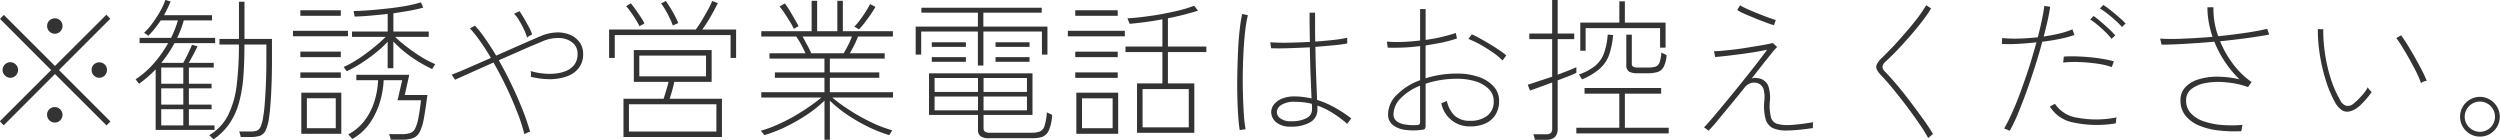
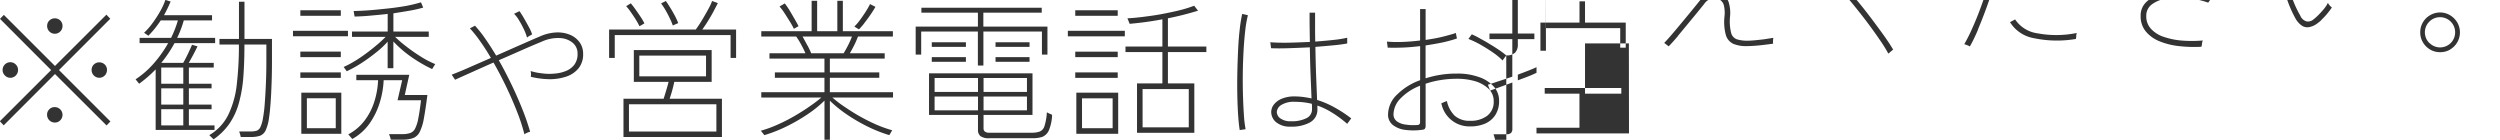
<svg xmlns="http://www.w3.org/2000/svg" width="226.625" height="12.68">
-   <path d="M10.01 11.01L5.348 6.35 9.996 1.7l-.35-.37-4.662 4.65L.35 1.35 0 1.71l4.634 4.64-4.648 4.64.35.37 4.648-4.65 4.676 4.66zm-4.543-.11a.7.7 0 00-.5-1.19.655.655 0 00-.5.2.666.666 0 00-.2.5.705.705 0 00.7.7.666.666 0 00.5-.21zm0-8.05a.7.7 0 00.2-.49.669.669 0 00-.2-.5.718.718 0 00-.994 0 .666.666 0 00-.2.5.691.691 0 00.2.49.693.693 0 00.994 0zm4.032 3.99a.7.7 0 00.2-.49.669.669 0 00-.2-.5.718.718 0 00-.994 0 .666.666 0 00-.2.5.691.691 0 00.2.49.693.693 0 00.994 0zm-8.064 0a.7.7 0 00.2-.49.669.669 0 00-.2-.5.7.7 0 00-1.2.5.683.683 0 00.21.49.685.685 0 00.99 0zm18.011 4.94v-.41h-2.324V9.9h2.058v-.42h-2.058V8.01h2.058v-.42h-2.058V6.12h2.254V5.7h-2.268a21.705 21.705 0 00.798-1.5l-.5-.14c-.094.23-.217.5-.371.82s-.3.6-.427.82H14.62a11.449 11.449 0 001.2-1.79h3.682v-.48h-3.444a7.423 7.423 0 00.343-.79c.1-.26.184-.53.259-.79h2.562v-.47h-4.354c.224-.41.424-.82.6-1.24l-.476-.15a5.75 5.75 0 01-.448.99 10.389 10.389 0 01-.693 1.08 5.914 5.914 0 01-.791.91l.392.27q.308-.315.588-.66c.186-.23.364-.48.532-.73h1.554a9.621 9.621 0 01-.616 1.58h-2.856v.48h2.59a11.036 11.036 0 01-1.288 1.82 8.11 8.11 0 01-1.666 1.46l.322.4a11.057 11.057 0 001.498-1.3v5.49h5.334zm1.365-.59a6.285 6.285 0 00.847-1.86 12.135 12.135 0 00.4-2.35q.1-1.305.1-2.94h1.988v1.51q0 1.05-.042 2.04t-.105 1.8a12.386 12.386 0 01-.161 1.32 3.041 3.041 0 01-.231.81.64.64 0 01-.343.33 1.993 1.993 0 01-.546.07h-1.036c.018.05.044.13.077.24a1.654 1.654 0 01.063.26h.9a2.758 2.758 0 00.84-.11.969.969 0 00.518-.49 3.86 3.86 0 00.308-1.15c.056-.35.1-.8.14-1.33s.067-1.12.091-1.77.035-1.32.035-2.02V3.53h-2.492V.16h-.5v3.37h-1.768v.51h1.764a30.71 30.71 0 01-.189 3.57 8.462 8.462 0 01-.763 2.77 4.4 4.4 0 01-1.736 1.87l.392.38a5.7 5.7 0 001.449-1.44zM14.616 9.9h2v1.47h-2V9.9zm0-1.89h2v1.47h-2V8.01zm0-1.89h2v1.47h-2V6.12zm16.324 6.01V8.4h-3.626v3.73h3.626zm1.792-6.39a15.927 15.927 0 001.33-.96 8.256 8.256 0 001.078-1v2.4h.518V3.76a10.326 10.326 0 001.022.95 11.756 11.756 0 001.239.87 12.3 12.3 0 001.253.68l.28-.45a8.3 8.3 0 01-1.337-.7 14.85 14.85 0 01-1.3-.91 10.206 10.206 0 01-1-.86h3.052v-.48h-3.206V1.21q.756-.12 1.463-.24a11.891 11.891 0 001.239-.28l-.2-.48a13.27 13.27 0 01-1.372.33c-.523.09-1.071.17-1.645.23s-1.13.12-1.666.16-1.011.06-1.421.07l.084.5c.41-.01.877-.03 1.4-.08s1.054-.09 1.6-.16v1.6h-3.234v.48h3.052c-.2.2-.441.43-.735.68s-.616.51-.966.77-.707.51-1.071.73a8.671 8.671 0 01-1.036.55l.28.39a11.467 11.467 0 001.299-.72zm3.752 6.92a2.842 2.842 0 00.959-.14 1.14 1.14 0 00.6-.55 4.436 4.436 0 00.378-1.22c.1-.54.21-1.25.322-2.14h-2.049l.406-1.83h-4.8v.49h1.974a7.444 7.444 0 01-.343 1.95 5.642 5.642 0 01-.882 1.71 4.508 4.508 0 01-1.477 1.25l.364.42a4.807 4.807 0 001.561-1.4 6.747 6.747 0 00.924-1.89 8.007 8.007 0 00.357-2.04h1.68l-.42 1.82h2.128c-.084.7-.168 1.25-.252 1.67a3.285 3.285 0 01-.294.91.79.79 0 01-.441.39 2.221 2.221 0 01-.693.1h-1.218c.018.05.046.13.084.23a1.384 1.384 0 01.07.27h1.064zm-8.666-3.75h2.618v2.71h-2.618V8.91zm3.724-5.62v-.5h-4.984v.5h4.984zm-.648 3.77v-.5h-3.668v.5h3.668zm0-1.88v-.5h-3.668v.5h3.668zm0-3.75v-.5h-3.668v.5h3.668zm16.905 10.6a.678.678 0 01.259-.08 20.563 20.563 0 00-.686-2q-.435-1.1-.987-2.25c-.369-.77-.759-1.52-1.169-2.24.746-.32 1.47-.64 2.17-.95s1.278-.55 1.736-.74a3.5 3.5 0 011.624-.32 1.943 1.943 0 011.169.43 1.242 1.242 0 01.441 1 1.6 1.6 0 01-.287.98 1.809 1.809 0 01-.756.57 3.381 3.381 0 01-1.036.24 4.782 4.782 0 01-1.134-.02 5.332 5.332 0 01-1.043-.21 1.248 1.248 0 01.035.26.93.93 0 01-.021.26 7.636 7.636 0 001.694.22 4.66 4.66 0 001.533-.24 2.4 2.4 0 001.106-.75 1.986 1.986 0 00.413-1.31 1.753 1.753 0 00-.3-1.02 2.064 2.064 0 00-.847-.69 2.93 2.93 0 00-1.253-.23 4.062 4.062 0 00-1.533.37c-.458.19-1.041.45-1.75.76s-1.442.64-2.2.97c-.318-.53-.637-1.03-.959-1.49a10.493 10.493 0 00-.959-1.22l-.462.24a11 11 0 01.945 1.19c.322.45.641.95.959 1.49-.719.32-1.4.61-2.03.89s-1.144.48-1.526.63l.308.46c.364-.17.858-.39 1.484-.67s1.292-.58 2-.89A34.044 34.044 0 0146.9 10.2a16.211 16.211 0 01.637 1.97 1.4 1.4 0 01.266-.14zm.2-8.78a1.706 1.706 0 00.238-.14 3.9 3.9 0 00-.294-.66c-.14-.26-.287-.52-.441-.79s-.292-.48-.413-.65l-.49.24a2.755 2.755 0 01.469.62 7.829 7.829 0 01.441.83 4.109 4.109 0 01.266.71 1 1 0 01.231-.16zm17.444 9.17V8.95h-4.739c.074-.22.151-.46.231-.75s.142-.54.189-.78h3.388V4.54h-7.056v2.88h3.15c-.056.23-.126.48-.21.76s-.164.54-.238.77h-3.64v3.47h8.932zm-8.428-2.97h7.924v2.47h-7.924V9.45zm.938-4.41h6.048v1.88h-6.048V5.04zm-2.226.21V3.18h10.5v2.07h.5V2.68h-3.066c.177-.25.357-.51.539-.81s.35-.58.5-.87.277-.52.371-.72l-.518-.19a4.85 4.85 0 01-.336.72c-.168.31-.355.64-.56.98s-.4.64-.588.89h-7.854v2.57h.5zm5.754-3.16a6.206 6.206 0 00-.308-.67c-.131-.24-.269-.49-.413-.72s-.278-.44-.4-.61l-.434.22a5.745 5.745 0 01.385.58c.144.25.28.5.406.77a5.51 5.51 0 01.273.65zm-3.066.03a4.809 4.809 0 00-.329-.57q-.218-.33-.455-.66a8.621 8.621 0 00-.448-.59l-.42.26a4.912 4.912 0 01.42.54c.158.22.31.45.455.68a5.757 5.757 0 01.329.6zm16.814 10.55V9.13a11.263 11.263 0 001.5 1.22 15.266 15.266 0 001.876 1.1 12.731 12.731 0 002.009.8l.266-.44a11.536 11.536 0 01-1.5-.54c-.518-.23-1.025-.49-1.519-.77s-.95-.58-1.365-.86-.763-.56-1.043-.8h5.5v-.48h-5.726V7.05h4.48v-.49h-4.48V5.31h4.97v-.48h-3.164c.13-.21.263-.46.4-.73s.249-.54.343-.79h3.164v-.48h-4.536V.07h-.5v2.76h-1.83V.07h-.5v2.76H69.01v.48h3.164a6.753 6.753 0 01.462.75c.149.27.275.53.378.77h-3.262v.48h4.984v1.25h-4.494v.49h4.494v1.31H69.01v.48h5.446a12.379 12.379 0 01-1.057.8c-.425.3-.887.59-1.386.88a15.553 15.553 0 01-1.533.78 10.659 10.659 0 01-1.512.55l.322.4a12.794 12.794 0 002.03-.8 16.016 16.016 0 001.9-1.1 10.289 10.289 0 001.519-1.23v3.55h.5zm-2.044-8.56c-.15-.28-.294-.55-.434-.8h4.48a8.314 8.314 0 01-.35.79c-.14.27-.276.52-.406.73h-2.94q-.119-.3-.341-.72zm5.152-2c.186-.24.373-.49.56-.76s.34-.52.462-.73l-.49-.25a7.027 7.027 0 01-.406.71q-.252.39-.518.75a4.46 4.46 0 01-.5.58l.42.25a6.017 6.017 0 00.479-.55zm-5.95.26q-.113-.225-.329-.6c-.145-.25-.3-.52-.462-.79a7.079 7.079 0 00-.455-.67l-.476.28a5.084 5.084 0 01.483.65c.163.25.319.5.469.74s.266.46.35.63zm21.224 10.16a2.786 2.786 0 00.868-.12 1.121 1.121 0 00.595-.58 3.993 3.993 0 00.3-1.42c-.066-.03-.145-.07-.238-.11a1.807 1.807 0 01-.238-.12 5.056 5.056 0 01-.217 1.25.769.769 0 01-.42.49 1.99 1.99 0 01-.707.11h-3.836a.675.675 0 01-.448-.11.384.384 0 01-.112-.27v-1.23h4.438V6.65h-9.38v3.77h4.438v1.33a.716.716 0 00.224.59 1.294 1.294 0 00.826.19h3.906zm-4.466-6.59V2.86h5.306v2.09h.5V2.41h-5.81V1.15h5.292V.7H83.524v.45h5.124v1.26h-5.642v2.54h.5V2.86h5.138v3.08h.5zm-4.424 1.13h3.934v1.26h-3.934V7.07zm4.438 0h3.934v1.26h-3.934V7.07zm-4.438 1.68h3.934V10h-3.934V8.75zm4.438 0h3.934V10h-3.934V8.75zm-1.6-3.15v-.42h-3.094v.42h3.094zm5.768 0v-.42h-3.083v.42h3.094zm-5.768-1.35v-.42h-3.094v.42h3.094zm5.768 0v-.42h-3.083v.42h3.094zm14.938 7.79V7.56h-2.394V4.72h3.486v-.5h-3.486V1.66a27.565 27.565 0 002.73-.69l-.35-.45a11.538 11.538 0 01-1.323.41c-.518.13-1.064.24-1.638.35s-1.132.18-1.673.25-1.013.11-1.414.13l.2.5c.438-.04.914-.09 1.428-.16s1.026-.15 1.54-.25v2.47h-3.346v.5h3.346v2.84h-2.3v4.48h5.194zm-4.69-3.97h4.186v3.47h-4.186V8.07zm-2.212 4.06V8.4h-3.794v3.73h3.794zm-3.29-3.22h2.786v2.71h-2.775V8.91zm3.892-5.62v-.5h-5.166v.5h5.166zm-.644 3.77v-.5h-3.85v.5h3.85zm0-1.88v-.5h-3.85v.5h3.85zm0-3.75v-.5h-3.85v.5h3.85zm17.416 9.67a1.289 1.289 0 00.686-1.2v-.33a6.438 6.438 0 011.295.62 9.629 9.629 0 011.407 1.04.694.694 0 01.091-.13c.06-.08.151-.2.273-.37a11.7 11.7 0 00-1.582-1.03 8.042 8.042 0 00-1.512-.64l-.077-1.92c-.033-.82-.059-1.78-.077-2.89q.938-.075 1.722-.15c.522-.05.91-.11 1.162-.16v-.52a9.6 9.6 0 01-1.155.19c-.528.06-1.109.11-1.743.16-.01-.41-.014-.83-.014-1.27V1.15h-.5c0 .48 0 .93.007 1.37s.011.87.021 1.28c-.682.03-1.347.06-2 .07s-1.179-.01-1.589-.04l.07.54q.615.03 1.575 0c.639-.02 1.285-.05 1.939-.08.018 1.04.044 1.96.077 2.74s.058 1.42.077 1.89c-.262-.05-.518-.1-.77-.13a6.305 6.305 0 00-.742-.05 2.953 2.953 0 00-1.19.21 1.758 1.758 0 00-.714.53 1.127 1.127 0 00-.238.67 1.218 1.218 0 00.434.92 1.941 1.941 0 001.33.41 3.481 3.481 0 001.748-.38zm-5.824.61a10.54 10.54 0 01-.154-1.3 48.454 48.454 0 01-.028-5.84c.038-.66.088-1.27.154-1.83a9.982 9.982 0 01.238-1.36l-.518-.12a13.174 13.174 0 00-.224 1.4c-.066.56-.115 1.18-.147 1.87s-.056 1.37-.07 2.08-.014 1.4 0 2.07.039 1.27.077 1.81.084.97.14 1.3zm3.143-.98a.763.763 0 01-.315-.58.82.82 0 01.4-.63 2.147 2.147 0 011.239-.29 6.4 6.4 0 011.54.18c.009.12.014.22.014.3v.19a.869.869 0 01-.5.81 2.905 2.905 0 01-1.414.28 1.5 1.5 0 01-.953-.26zm13.1.94a.362.362 0 00.077-.26V7.59a8.363 8.363 0 011.344-.33 9.28 9.28 0 011.512-.12 5.754 5.754 0 011.659.23 2.971 2.971 0 011.2.69 1.5 1.5 0 01.455 1.11 1.557 1.557 0 01-.623 1.35 2.476 2.476 0 01-1.533.43 2 2 0 01-1.379-.46 2.653 2.653 0 01-.707-1.33 3.5 3.5 0 00-.371.15c-.08.03-.124.05-.133.05a2.589 2.589 0 002.59 2.1 3.416 3.416 0 001.344-.24 2.106 2.106 0 00.952-.78 2.322 2.322 0 00.35-1.31 1.892 1.892 0 00-.49-1.29 3.14 3.14 0 00-1.351-.86 5.708 5.708 0 00-1.967-.31 9.127 9.127 0 00-2.856.43V4.12q.783-.12 1.526-.27a12.742 12.742 0 001.316-.36l-.1-.5c-.346.12-.759.23-1.239.35s-.983.2-1.5.28V.82h-.5v2.85c-.542.07-1.076.11-1.6.13a10.534 10.534 0 01-1.407-.03l.07.55c.438.01.91.01 1.414-.01s1.012-.07 1.526-.13v3.09a5.609 5.609 0 00-2.107 1.32 2.505 2.505 0 00-.8 1.77 1.168 1.168 0 00.448.98 2.259 2.259 0 001.162.44 5.5 5.5 0 001.512-.02.358.358 0 00.221-.09zm-1.757-.38a1.692 1.692 0 01-.784-.3.78.78 0 01-.294-.64 2.108 2.108 0 01.651-1.44 4.918 4.918 0 011.757-1.14v3.31a.229.229 0 01-.252.25 4.208 4.208 0 01-1.063-.04zm9.142-6.27a8.136 8.136 0 00-.651-.49q-.4-.27-.854-.54c-.3-.19-.6-.35-.882-.51s-.53-.28-.735-.37l-.308.42a8.588 8.588 0 011.113.53c.4.23.772.46 1.127.71a5.572 5.572 0 01.854.71zm3.612 7.65a1.081 1.081 0 00.805-.25 1.044 1.044 0 00.245-.75V7.28c.364-.13.7-.26 1.008-.38s.536-.23.686-.3v-.51q-.252.12-.707.3c-.3.12-.633.24-.987.38V3.55h1.5v-.51h-1.5V0h-.5v3.04h-2.072v.51h2.072v3.4q-.658.225-1.267.42c-.406.14-.721.24-.945.31l.2.53c.14-.05.4-.14.784-.28l1.232-.45v4.19a.529.529 0 01-.119.38.6.6 0 01-.427.12h-1.162c.018.06.044.13.077.24a1.654 1.654 0 01.063.26h1.022zm11.116-.58v-.51h-3.975V8.49h3.29v-.51h-6.944v.51h3.15v3.09h-3.896v.51h8.386zm-7.532-7.49V2.55h6.748v1.77h.5V2.05h-3.691V.12h-.5v1.93h-3.542V4.6h.5zm5.684 2.04a2.884 2.884 0 00.826-.11.954.954 0 00.56-.46 2.614 2.614 0 00.266-1.08c-.066-.03-.145-.07-.238-.11a1.807 1.807 0 01-.238-.12 3.141 3.141 0 01-.161.91.628.628 0 01-.357.37 2.254 2.254 0 01-.658.08h-.937a.784.784 0 01-.448-.08.337.337 0 01-.112-.3v-2.6h-.5v2.72a.706.706 0 00.245.63 1.61 1.61 0 00.8.15h.966zm-4.354-.46a3.016 3.016 0 00.819-1.26 7.814 7.814 0 00.343-1.74l-.49-.05a6.278 6.278 0 01-.343 1.71 2.72 2.72 0 01-.8 1.13 4.8 4.8 0 01-1.463.78l.28.45a6.474 6.474 0 001.669-1.02zm10.633 4.74q.51-.615 1.141-1.38c.42-.5.84-1.02 1.26-1.54a1.253 1.253 0 01.679-.49 1.113 1.113 0 01.609.05.857.857 0 01.483.54 2.933 2.933 0 01.063 1.06 4.546 4.546 0 00.126 1.67 1.286 1.286 0 00.665.79 2.981 2.981 0 001.211.21q.447 0 1.092-.06c.429-.04.868-.1 1.316-.16a1.468 1.468 0 01-.007-.27 1.05 1.05 0 01.035-.26q-.309.045-.763.12c-.3.04-.6.07-.9.1s-.546.04-.742.04a3.218 3.218 0 01-.917-.13.827.827 0 01-.511-.58 4.288 4.288 0 01-.1-1.47 3.271 3.271 0 00-.154-1.4 1.164 1.164 0 00-.63-.6 1.409 1.409 0 00-.455-.09.72.72 0 00-.413.05c.308-.4.618-.79.931-1.19s.592-.75.84-1.05a5.956 5.956 0 01.539-.62l-.392-.36c-.355.08-.784.17-1.288.25s-1.022.17-1.554.25-1.02.13-1.463.17a9.591 9.591 0 01-1.029.07l.112.53q.336-.03.889-.09t1.218-.15c.443-.05.891-.12 1.344-.19s.87-.15 1.253-.23c-.252.35-.572.77-.959 1.27s-.81 1.03-1.267 1.6-.91 1.13-1.358 1.67-.859 1.04-1.232 1.48-.672.78-.9 1.01l.406.31q.325-.33.837-.93zm5.271-9.11q-.252-.075-.714-.24c-.308-.11-.635-.24-.98-.38s-.661-.27-.945-.4a5.39 5.39 0 01-.6-.31l-.252.43a4.352 4.352 0 00.623.33c.294.13.618.26.973.41s.69.27 1.008.39.56.2.728.25zm13.937 10.6l.315-.27q-.309-.525-.826-1.26-.519-.72-1.127-1.53t-1.232-1.56c-.416-.49-.8-.93-1.155-1.29a.673.673 0 01-.238-.44.686.686 0 01.266-.46c.326-.3.686-.65 1.078-1.06s.786-.85 1.183-1.3.76-.9 1.092-1.33a10.724 10.724 0 00.791-1.15l-.448-.29a11.309 11.309 0 01-.7 1.05c-.308.41-.654.84-1.036 1.28s-.77.89-1.162 1.31-.752.78-1.078 1.1a2.165 2.165 0 00-.483.6.534.534 0 00-.021.47 2 2 0 00.406.56c.336.35.707.77 1.113 1.27s.812 1.01 1.218 1.55.779 1.06 1.12 1.56a13.054 13.054 0 01.805 1.29.822.822 0 01.134-.1zm8-2.08c.261-.61.525-1.29.791-2.02s.522-1.5.77-2.27.469-1.53.665-2.26q.882-.105 1.659-.27a8.961 8.961 0 001.253-.34l-.182-.51a7.521 7.521 0 01-1.141.37c-.453.11-.941.2-1.463.28.14-.53.261-1.02.364-1.48s.177-.87.224-1.22l-.532-.07q-.071.57-.224 1.29c-.1.48-.224 1-.364 1.55q-.882.09-1.743.12a13.387 13.387 0 01-1.491-.05l-.028.53a10.915 10.915 0 001.407 0c.555-.03 1.131-.08 1.729-.14-.2.73-.416 1.47-.658 2.23s-.5 1.48-.756 2.19-.523 1.36-.784 1.94a14.442 14.442 0 01-.728 1.45l.245.09a1.564 1.564 0 01.259.12q.352-.615.744-1.53zm8.911.58a2.06 2.06 0 01.049-.27 9.25 9.25 0 01-3.556.03 2.916 2.916 0 01-2.03-1.26l-.462.25a3.182 3.182 0 002.163 1.45 10.154 10.154 0 003.815.07 2.225 2.225 0 01.037-.27zm-.2-5.35a8.132 8.132 0 00-1.008-.22c-.392-.07-.8-.12-1.239-.16s-.85-.06-1.246-.07-.745 0-1.043.02l-.056.54a11.027 11.027 0 011.351-.05c.518.02 1.047.06 1.589.13a7.542 7.542 0 011.47.33zm.126-2.35a6.846 6.846 0 00-.56-.58c-.243-.23-.493-.45-.749-.67a7.665 7.665 0 00-.651-.51l-.308.32a5.433 5.433 0 01.665.49c.247.2.485.42.714.64a5.862 5.862 0 01.553.62zm.938-1.08a6.253 6.253 0 00-.574-.55c-.252-.22-.511-.44-.777-.65a7.628 7.628 0 00-.665-.48l-.308.32a7.269 7.269 0 01.679.47q.384.3.742.63a6.6 6.6 0 01.581.58zm10.535 9.48a1.679 1.679 0 01.077-.29 11.592 11.592 0 01-1.862.01 6.782 6.782 0 01-1.652-.33 2.742 2.742 0 01-1.176-.73 1.645 1.645 0 01-.434-1.17 1.263 1.263 0 01.518-1.06 3.014 3.014 0 011.351-.53 6.436 6.436 0 011.82-.04 7.962 7.962 0 011.925.42l.322-.45a7.457 7.457 0 01-1.673-1.63 9.219 9.219 0 01-1.183-2.07q1.344-.135 2.534-.3c.793-.11 1.432-.21 1.918-.31l-.182-.52c-.43.11-1.046.23-1.848.35s-1.666.23-2.59.32a7.179 7.179 0 01-.434-2.62h-.546a7.669 7.669 0 00.119 1.34 8.963 8.963 0 00.343 1.34c-.878.07-1.739.13-2.583.16a19.365 19.365 0 01-2.163 0l.126.55c.625 0 1.36-.03 2.2-.08s1.705-.11 2.583-.19a9.987 9.987 0 00.973 1.84 9.535 9.535 0 001.309 1.57 9.487 9.487 0 00-1.946-.24 5.78 5.78 0 00-1.722.23 2.683 2.683 0 00-1.225.71 1.664 1.664 0 00-.455 1.21 2.13 2.13 0 00.434 1.36 3.091 3.091 0 001.2.9 6.411 6.411 0 001.764.46 12.032 12.032 0 002.1.07c.034-.07.047-.16.071-.28zm10.822-2.15a6.732 6.732 0 00.56-.6c.172-.21.3-.39.4-.53a1.265 1.265 0 01-.364-.42 2.867 2.867 0 01-.35.54c-.159.19-.329.38-.511.56a4.517 4.517 0 01-.525.46.757.757 0 01-.546.12.882.882 0 01-.574-.53 9.5 9.5 0 01-.861-1.98 14.455 14.455 0 01-.511-2.25 13.807 13.807 0 01-.154-2.18l-.49-.01a13.669 13.669 0 00.168 2.25 15.779 15.779 0 00.539 2.35 10.656 10.656 0 00.847 2.03 1.917 1.917 0 00.63.72.908.908 0 00.63.12 1.736 1.736 0 00.56-.21 3.322 3.322 0 00.565-.44zm5.656-2.06a.871.871 0 01.287-.07 8.622 8.622 0 00-.4-.88c-.182-.36-.388-.74-.616-1.15s-.458-.79-.686-1.17-.437-.68-.623-.93l-.434.25a9.989 9.989 0 01.6.9 31.715 31.715 0 011.272 2.3 8.55 8.55 0 01.371.89.6.6 0 01.242-.14zm6.013 4.74a1.8 1.8 0 00.651-.65 1.794 1.794 0 000-1.81 1.876 1.876 0 00-.651-.65 1.768 1.768 0 00-1.813 0 1.78 1.78 0 00-.651.65 1.751 1.751 0 00-.238.91 1.724 1.724 0 00.245.9 1.78 1.78 0 00.651.65 1.726 1.726 0 00.9.24 1.755 1.755 0 00.919-.24zm-1.876-.59a1.362 1.362 0 010-1.94 1.369 1.369 0 012.338.98 1.363 1.363 0 01-2.325.96z" fill="#333" fill-rule="evenodd" />
+   <path d="M10.01 11.01L5.348 6.35 9.996 1.7l-.35-.37-4.662 4.65L.35 1.35 0 1.71l4.634 4.64-4.648 4.64.35.37 4.648-4.65 4.676 4.66zm-4.543-.11a.7.7 0 00-.5-1.19.655.655 0 00-.5.2.666.666 0 00-.2.5.705.705 0 00.7.7.666.666 0 00.5-.21zm0-8.05a.7.7 0 00.2-.49.669.669 0 00-.2-.5.718.718 0 00-.994 0 .666.666 0 00-.2.5.691.691 0 00.2.49.693.693 0 00.994 0zm4.032 3.99a.7.7 0 00.2-.49.669.669 0 00-.2-.5.718.718 0 00-.994 0 .666.666 0 00-.2.5.691.691 0 00.2.49.693.693 0 00.994 0zm-8.064 0a.7.7 0 00.2-.49.669.669 0 00-.2-.5.7.7 0 00-1.2.5.683.683 0 00.21.49.685.685 0 00.99 0zm18.011 4.94v-.41h-2.324V9.9h2.058v-.42h-2.058V8.01h2.058v-.42h-2.058V6.12h2.254V5.7h-2.268a21.705 21.705 0 00.798-1.5l-.5-.14c-.094.23-.217.5-.371.82s-.3.6-.427.82H14.62a11.449 11.449 0 001.2-1.79h3.682v-.48h-3.444a7.423 7.423 0 00.343-.79c.1-.26.184-.53.259-.79h2.562v-.47h-4.354c.224-.41.424-.82.6-1.24l-.476-.15a5.75 5.75 0 01-.448.99 10.389 10.389 0 01-.693 1.08 5.914 5.914 0 01-.791.91l.392.27q.308-.315.588-.66c.186-.23.364-.48.532-.73h1.554a9.621 9.621 0 01-.616 1.58h-2.856v.48h2.59a11.036 11.036 0 01-1.288 1.82 8.11 8.11 0 01-1.666 1.46l.322.4a11.057 11.057 0 001.498-1.3v5.49h5.334zm1.365-.59a6.285 6.285 0 00.847-1.86 12.135 12.135 0 00.4-2.35q.1-1.305.1-2.94h1.988v1.51q0 1.05-.042 2.04t-.105 1.8a12.386 12.386 0 01-.161 1.32 3.041 3.041 0 01-.231.81.64.64 0 01-.343.33 1.993 1.993 0 01-.546.07h-1.036c.018.05.044.13.077.24a1.654 1.654 0 01.063.26h.9a2.758 2.758 0 00.84-.11.969.969 0 00.518-.49 3.86 3.86 0 00.308-1.15c.056-.35.1-.8.14-1.33s.067-1.12.091-1.77.035-1.32.035-2.02V3.53h-2.492V.16h-.5v3.37h-1.768v.51h1.764a30.71 30.71 0 01-.189 3.57 8.462 8.462 0 01-.763 2.77 4.4 4.4 0 01-1.736 1.87l.392.38a5.7 5.7 0 001.449-1.44zM14.616 9.9h2v1.47h-2V9.9zm0-1.89h2v1.47h-2V8.01zm0-1.89h2v1.47h-2V6.12zm16.324 6.01V8.4h-3.626v3.73h3.626zm1.792-6.39a15.927 15.927 0 001.33-.96 8.256 8.256 0 001.078-1v2.4h.518V3.76a10.326 10.326 0 001.022.95 11.756 11.756 0 001.239.87 12.3 12.3 0 001.253.68l.28-.45a8.3 8.3 0 01-1.337-.7 14.85 14.85 0 01-1.3-.91 10.206 10.206 0 01-1-.86h3.052v-.48h-3.206V1.21q.756-.12 1.463-.24a11.891 11.891 0 001.239-.28l-.2-.48a13.27 13.27 0 01-1.372.33c-.523.09-1.071.17-1.645.23s-1.13.12-1.666.16-1.011.06-1.421.07l.084.5c.41-.01.877-.03 1.4-.08s1.054-.09 1.6-.16v1.6h-3.234v.48h3.052c-.2.2-.441.43-.735.68s-.616.51-.966.77-.707.51-1.071.73a8.671 8.671 0 01-1.036.55l.28.39a11.467 11.467 0 001.299-.72zm3.752 6.92a2.842 2.842 0 00.959-.14 1.14 1.14 0 00.6-.55 4.436 4.436 0 00.378-1.22c.1-.54.21-1.25.322-2.14h-2.049l.406-1.83h-4.8v.49h1.974a7.444 7.444 0 01-.343 1.95 5.642 5.642 0 01-.882 1.71 4.508 4.508 0 01-1.477 1.25l.364.42a4.807 4.807 0 001.561-1.4 6.747 6.747 0 00.924-1.89 8.007 8.007 0 00.357-2.04h1.68l-.42 1.82h2.128c-.084.7-.168 1.25-.252 1.67a3.285 3.285 0 01-.294.91.79.79 0 01-.441.39 2.221 2.221 0 01-.693.1h-1.218c.018.05.046.13.084.23a1.384 1.384 0 01.07.27h1.064zm-8.666-3.75h2.618v2.71h-2.618V8.91zm3.724-5.62v-.5h-4.984v.5h4.984zm-.648 3.77v-.5h-3.668v.5h3.668zm0-1.88v-.5h-3.668v.5h3.668zm0-3.75v-.5h-3.668v.5h3.668zm16.905 10.6a.678.678 0 01.259-.08 20.563 20.563 0 00-.686-2q-.435-1.1-.987-2.25c-.369-.77-.759-1.52-1.169-2.24.746-.32 1.47-.64 2.17-.95s1.278-.55 1.736-.74a3.5 3.5 0 011.624-.32 1.943 1.943 0 011.169.43 1.242 1.242 0 01.441 1 1.6 1.6 0 01-.287.98 1.809 1.809 0 01-.756.57 3.381 3.381 0 01-1.036.24 4.782 4.782 0 01-1.134-.02 5.332 5.332 0 01-1.043-.21 1.248 1.248 0 01.035.26.93.93 0 01-.021.26 7.636 7.636 0 001.694.22 4.66 4.66 0 001.533-.24 2.4 2.4 0 001.106-.75 1.986 1.986 0 00.413-1.31 1.753 1.753 0 00-.3-1.02 2.064 2.064 0 00-.847-.69 2.93 2.93 0 00-1.253-.23 4.062 4.062 0 00-1.533.37c-.458.19-1.041.45-1.75.76s-1.442.64-2.2.97c-.318-.53-.637-1.03-.959-1.49a10.493 10.493 0 00-.959-1.22l-.462.24a11 11 0 01.945 1.19c.322.45.641.95.959 1.49-.719.32-1.4.61-2.03.89s-1.144.48-1.526.63l.308.46c.364-.17.858-.39 1.484-.67s1.292-.58 2-.89A34.044 34.044 0 0146.9 10.2a16.211 16.211 0 01.637 1.97 1.4 1.4 0 01.266-.14zm.2-8.78a1.706 1.706 0 00.238-.14 3.9 3.9 0 00-.294-.66c-.14-.26-.287-.52-.441-.79s-.292-.48-.413-.65l-.49.24a2.755 2.755 0 01.469.62 7.829 7.829 0 01.441.83 4.109 4.109 0 01.266.71 1 1 0 01.231-.16zm17.444 9.17V8.95h-4.739c.074-.22.151-.46.231-.75s.142-.54.189-.78h3.388V4.54h-7.056v2.88h3.15c-.056.23-.126.48-.21.76s-.164.54-.238.77h-3.64v3.47h8.932zm-8.428-2.97h7.924v2.47h-7.924V9.45zm.938-4.41h6.048v1.88h-6.048V5.04zm-2.226.21V3.18h10.5v2.07h.5V2.68h-3.066c.177-.25.357-.51.539-.81s.35-.58.5-.87.277-.52.371-.72l-.518-.19a4.85 4.85 0 01-.336.72c-.168.31-.355.64-.56.98s-.4.64-.588.89h-7.854v2.57h.5zm5.754-3.16a6.206 6.206 0 00-.308-.67c-.131-.24-.269-.49-.413-.72s-.278-.44-.4-.61l-.434.22a5.745 5.745 0 01.385.58c.144.25.28.5.406.77a5.51 5.51 0 01.273.65zm-3.066.03a4.809 4.809 0 00-.329-.57q-.218-.33-.455-.66a8.621 8.621 0 00-.448-.59l-.42.26a4.912 4.912 0 01.42.54c.158.22.31.45.455.68a5.757 5.757 0 01.329.6zm16.814 10.55V9.13a11.263 11.263 0 001.5 1.22 15.266 15.266 0 001.876 1.1 12.731 12.731 0 002.009.8l.266-.44a11.536 11.536 0 01-1.5-.54c-.518-.23-1.025-.49-1.519-.77s-.95-.58-1.365-.86-.763-.56-1.043-.8h5.5v-.48h-5.726V7.05h4.48v-.49h-4.48V5.31h4.97v-.48h-3.164c.13-.21.263-.46.4-.73s.249-.54.343-.79h3.164v-.48h-4.536V.07h-.5v2.76h-1.83V.07h-.5v2.76H69.01v.48h3.164a6.753 6.753 0 01.462.75c.149.27.275.53.378.77h-3.262v.48h4.984v1.25h-4.494v.49h4.494v1.31H69.01v.48h5.446a12.379 12.379 0 01-1.057.8c-.425.3-.887.59-1.386.88a15.553 15.553 0 01-1.533.78 10.659 10.659 0 01-1.512.55l.322.4a12.794 12.794 0 002.03-.8 16.016 16.016 0 001.9-1.1 10.289 10.289 0 001.519-1.23v3.55h.5zm-2.044-8.56c-.15-.28-.294-.55-.434-.8h4.48a8.314 8.314 0 01-.35.79c-.14.27-.276.52-.406.73h-2.94q-.119-.3-.341-.72zm5.152-2c.186-.24.373-.49.56-.76s.34-.52.462-.73l-.49-.25a7.027 7.027 0 01-.406.71q-.252.39-.518.75a4.46 4.46 0 01-.5.58l.42.25a6.017 6.017 0 00.479-.55zm-5.95.26q-.113-.225-.329-.6c-.145-.25-.3-.52-.462-.79a7.079 7.079 0 00-.455-.67l-.476.28a5.084 5.084 0 01.483.65c.163.25.319.5.469.74s.266.46.35.63zm21.224 10.16a2.786 2.786 0 00.868-.12 1.121 1.121 0 00.595-.58 3.993 3.993 0 00.3-1.42c-.066-.03-.145-.07-.238-.11a1.807 1.807 0 01-.238-.12 5.056 5.056 0 01-.217 1.25.769.769 0 01-.42.49 1.99 1.99 0 01-.707.11h-3.836a.675.675 0 01-.448-.11.384.384 0 01-.112-.27v-1.23h4.438V6.65h-9.38v3.77h4.438v1.33a.716.716 0 00.224.59 1.294 1.294 0 00.826.19h3.906zm-4.466-6.59V2.86h5.306v2.09h.5V2.41h-5.81V1.15h5.292V.7H83.524v.45h5.124v1.26h-5.642v2.54h.5V2.86h5.138v3.08h.5zm-4.424 1.13h3.934v1.26h-3.934V7.07zm4.438 0h3.934v1.26h-3.934V7.07zm-4.438 1.68h3.934V10h-3.934V8.75zm4.438 0h3.934V10h-3.934V8.75zm-1.6-3.15v-.42h-3.094v.42h3.094zm5.768 0v-.42h-3.083v.42h3.094zm-5.768-1.35v-.42h-3.094v.42h3.094zm5.768 0v-.42h-3.083v.42h3.094zm14.938 7.79V7.56h-2.394V4.72h3.486v-.5h-3.486V1.66a27.565 27.565 0 002.73-.69l-.35-.45a11.538 11.538 0 01-1.323.41c-.518.13-1.064.24-1.638.35s-1.132.18-1.673.25-1.013.11-1.414.13l.2.5c.438-.04.914-.09 1.428-.16s1.026-.15 1.54-.25v2.47h-3.346v.5h3.346v2.84h-2.3v4.48h5.194zm-4.69-3.97h4.186v3.47h-4.186V8.07zm-2.212 4.06V8.4h-3.794v3.73h3.794zm-3.29-3.22h2.786v2.71h-2.775V8.91zm3.892-5.62v-.5h-5.166v.5h5.166zm-.644 3.77v-.5h-3.85v.5h3.85zm0-1.88v-.5h-3.85v.5h3.85zm0-3.75v-.5h-3.85v.5h3.85zm17.416 9.67a1.289 1.289 0 00.686-1.2v-.33a6.438 6.438 0 011.295.62 9.629 9.629 0 011.407 1.04.694.694 0 01.091-.13c.06-.08.151-.2.273-.37a11.7 11.7 0 00-1.582-1.03 8.042 8.042 0 00-1.512-.64l-.077-1.92c-.033-.82-.059-1.78-.077-2.89q.938-.075 1.722-.15c.522-.05.91-.11 1.162-.16v-.52a9.6 9.6 0 01-1.155.19c-.528.06-1.109.11-1.743.16-.01-.41-.014-.83-.014-1.27V1.15h-.5c0 .48 0 .93.007 1.37s.011.87.021 1.28c-.682.03-1.347.06-2 .07s-1.179-.01-1.589-.04l.07.54q.615.03 1.575 0c.639-.02 1.285-.05 1.939-.08.018 1.04.044 1.96.077 2.74s.058 1.42.077 1.89c-.262-.05-.518-.1-.77-.13a6.305 6.305 0 00-.742-.05 2.953 2.953 0 00-1.19.21 1.758 1.758 0 00-.714.53 1.127 1.127 0 00-.238.67 1.218 1.218 0 00.434.92 1.941 1.941 0 001.33.41 3.481 3.481 0 001.748-.38zm-5.824.61a10.54 10.54 0 01-.154-1.3 48.454 48.454 0 01-.028-5.84c.038-.66.088-1.27.154-1.83a9.982 9.982 0 01.238-1.36l-.518-.12a13.174 13.174 0 00-.224 1.4c-.066.56-.115 1.18-.147 1.87s-.056 1.37-.07 2.08-.014 1.4 0 2.07.039 1.27.077 1.81.084.97.14 1.3zm3.143-.98a.763.763 0 01-.315-.58.82.82 0 01.4-.63 2.147 2.147 0 011.239-.29 6.4 6.4 0 011.54.18c.009.12.014.22.014.3v.19a.869.869 0 01-.5.81 2.905 2.905 0 01-1.414.28 1.5 1.5 0 01-.953-.26zm13.1.94a.362.362 0 00.077-.26V7.59a8.363 8.363 0 011.344-.33 9.28 9.28 0 011.512-.12 5.754 5.754 0 011.659.23 2.971 2.971 0 011.2.69 1.5 1.5 0 01.455 1.11 1.557 1.557 0 01-.623 1.35 2.476 2.476 0 01-1.533.43 2 2 0 01-1.379-.46 2.653 2.653 0 01-.707-1.33 3.5 3.5 0 00-.371.15c-.08.03-.124.05-.133.05a2.589 2.589 0 002.59 2.1 3.416 3.416 0 001.344-.24 2.106 2.106 0 00.952-.78 2.322 2.322 0 00.35-1.31 1.892 1.892 0 00-.49-1.29 3.14 3.14 0 00-1.351-.86 5.708 5.708 0 00-1.967-.31 9.127 9.127 0 00-2.856.43V4.12q.783-.12 1.526-.27a12.742 12.742 0 001.316-.36l-.1-.5c-.346.12-.759.23-1.239.35s-.983.2-1.5.28V.82h-.5v2.85c-.542.07-1.076.11-1.6.13a10.534 10.534 0 01-1.407-.03l.07.55c.438.01.91.01 1.414-.01s1.012-.07 1.526-.13v3.09a5.609 5.609 0 00-2.107 1.32 2.505 2.505 0 00-.8 1.77 1.168 1.168 0 00.448.98 2.259 2.259 0 001.162.44 5.5 5.5 0 001.512-.02.358.358 0 00.221-.09zm-1.757-.38a1.692 1.692 0 01-.784-.3.78.78 0 01-.294-.64 2.108 2.108 0 01.651-1.44 4.918 4.918 0 011.757-1.14v3.31a.229.229 0 01-.252.25 4.208 4.208 0 01-1.063-.04zm9.142-6.27a8.136 8.136 0 00-.651-.49q-.4-.27-.854-.54c-.3-.19-.6-.35-.882-.51s-.53-.28-.735-.37l-.308.42a8.588 8.588 0 011.113.53c.4.23.772.46 1.127.71a5.572 5.572 0 01.854.71za1.081 1.081 0 00.805-.25 1.044 1.044 0 00.245-.75V7.28c.364-.13.7-.26 1.008-.38s.536-.23.686-.3v-.51q-.252.12-.707.3c-.3.12-.633.24-.987.38V3.55h1.5v-.51h-1.5V0h-.5v3.04h-2.072v.51h2.072v3.4q-.658.225-1.267.42c-.406.14-.721.24-.945.31l.2.53c.14-.05.4-.14.784-.28l1.232-.45v4.19a.529.529 0 01-.119.38.6.6 0 01-.427.12h-1.162c.018.06.044.13.077.24a1.654 1.654 0 01.063.26h1.022zm11.116-.58v-.51h-3.975V8.49h3.29v-.51h-6.944v.51h3.15v3.09h-3.896v.51h8.386zm-7.532-7.49V2.55h6.748v1.77h.5V2.05h-3.691V.12h-.5v1.93h-3.542V4.6h.5zm5.684 2.04a2.884 2.884 0 00.826-.11.954.954 0 00.56-.46 2.614 2.614 0 00.266-1.08c-.066-.03-.145-.07-.238-.11a1.807 1.807 0 01-.238-.12 3.141 3.141 0 01-.161.91.628.628 0 01-.357.37 2.254 2.254 0 01-.658.08h-.937a.784.784 0 01-.448-.08.337.337 0 01-.112-.3v-2.6h-.5v2.72a.706.706 0 00.245.63 1.61 1.61 0 00.8.15h.966zm-4.354-.46a3.016 3.016 0 00.819-1.26 7.814 7.814 0 00.343-1.74l-.49-.05a6.278 6.278 0 01-.343 1.71 2.72 2.72 0 01-.8 1.13 4.8 4.8 0 01-1.463.78l.28.45a6.474 6.474 0 001.669-1.02zm10.633 4.74q.51-.615 1.141-1.38c.42-.5.84-1.02 1.26-1.54a1.253 1.253 0 01.679-.49 1.113 1.113 0 01.609.05.857.857 0 01.483.54 2.933 2.933 0 01.063 1.06 4.546 4.546 0 00.126 1.67 1.286 1.286 0 00.665.79 2.981 2.981 0 001.211.21q.447 0 1.092-.06c.429-.04.868-.1 1.316-.16a1.468 1.468 0 01-.007-.27 1.05 1.05 0 01.035-.26q-.309.045-.763.12c-.3.04-.6.07-.9.1s-.546.04-.742.04a3.218 3.218 0 01-.917-.13.827.827 0 01-.511-.58 4.288 4.288 0 01-.1-1.47 3.271 3.271 0 00-.154-1.4 1.164 1.164 0 00-.63-.6 1.409 1.409 0 00-.455-.09.72.72 0 00-.413.05c.308-.4.618-.79.931-1.19s.592-.75.84-1.05a5.956 5.956 0 01.539-.62l-.392-.36c-.355.08-.784.17-1.288.25s-1.022.17-1.554.25-1.02.13-1.463.17a9.591 9.591 0 01-1.029.07l.112.53q.336-.03.889-.09t1.218-.15c.443-.05.891-.12 1.344-.19s.87-.15 1.253-.23c-.252.35-.572.77-.959 1.27s-.81 1.03-1.267 1.6-.91 1.13-1.358 1.67-.859 1.04-1.232 1.48-.672.78-.9 1.01l.406.31q.325-.33.837-.93zm5.271-9.11q-.252-.075-.714-.24c-.308-.11-.635-.24-.98-.38s-.661-.27-.945-.4a5.39 5.39 0 01-.6-.31l-.252.43a4.352 4.352 0 00.623.33c.294.13.618.26.973.41s.69.27 1.008.39.56.2.728.25zm13.937 10.6l.315-.27q-.309-.525-.826-1.26-.519-.72-1.127-1.53t-1.232-1.56c-.416-.49-.8-.93-1.155-1.29a.673.673 0 01-.238-.44.686.686 0 01.266-.46c.326-.3.686-.65 1.078-1.06s.786-.85 1.183-1.3.76-.9 1.092-1.33a10.724 10.724 0 00.791-1.15l-.448-.29a11.309 11.309 0 01-.7 1.05c-.308.41-.654.84-1.036 1.28s-.77.89-1.162 1.31-.752.78-1.078 1.1a2.165 2.165 0 00-.483.6.534.534 0 00-.021.47 2 2 0 00.406.56c.336.35.707.77 1.113 1.27s.812 1.01 1.218 1.55.779 1.06 1.12 1.56a13.054 13.054 0 01.805 1.29.822.822 0 01.134-.1zm8-2.08c.261-.61.525-1.29.791-2.02s.522-1.5.77-2.27.469-1.53.665-2.26q.882-.105 1.659-.27a8.961 8.961 0 001.253-.34l-.182-.51a7.521 7.521 0 01-1.141.37c-.453.11-.941.2-1.463.28.14-.53.261-1.02.364-1.48s.177-.87.224-1.22l-.532-.07q-.071.57-.224 1.29c-.1.48-.224 1-.364 1.55q-.882.09-1.743.12a13.387 13.387 0 01-1.491-.05l-.028.53a10.915 10.915 0 001.407 0c.555-.03 1.131-.08 1.729-.14-.2.73-.416 1.47-.658 2.23s-.5 1.48-.756 2.19-.523 1.36-.784 1.94a14.442 14.442 0 01-.728 1.45l.245.09a1.564 1.564 0 01.259.12q.352-.615.744-1.53zm8.911.58a2.06 2.06 0 01.049-.27 9.25 9.25 0 01-3.556.03 2.916 2.916 0 01-2.03-1.26l-.462.25a3.182 3.182 0 002.163 1.45 10.154 10.154 0 003.815.07 2.225 2.225 0 01.037-.27zm-.2-5.35a8.132 8.132 0 00-1.008-.22c-.392-.07-.8-.12-1.239-.16s-.85-.06-1.246-.07-.745 0-1.043.02l-.056.54a11.027 11.027 0 011.351-.05c.518.02 1.047.06 1.589.13a7.542 7.542 0 011.47.33zm.126-2.35a6.846 6.846 0 00-.56-.58c-.243-.23-.493-.45-.749-.67a7.665 7.665 0 00-.651-.51l-.308.32a5.433 5.433 0 01.665.49c.247.2.485.42.714.64a5.862 5.862 0 01.553.62zm.938-1.08a6.253 6.253 0 00-.574-.55c-.252-.22-.511-.44-.777-.65a7.628 7.628 0 00-.665-.48l-.308.32a7.269 7.269 0 01.679.47q.384.3.742.63a6.6 6.6 0 01.581.58zm10.535 9.48a1.679 1.679 0 01.077-.29 11.592 11.592 0 01-1.862.01 6.782 6.782 0 01-1.652-.33 2.742 2.742 0 01-1.176-.73 1.645 1.645 0 01-.434-1.17 1.263 1.263 0 01.518-1.06 3.014 3.014 0 011.351-.53 6.436 6.436 0 011.82-.04 7.962 7.962 0 011.925.42l.322-.45a7.457 7.457 0 01-1.673-1.63 9.219 9.219 0 01-1.183-2.07q1.344-.135 2.534-.3c.793-.11 1.432-.21 1.918-.31l-.182-.52c-.43.11-1.046.23-1.848.35s-1.666.23-2.59.32a7.179 7.179 0 01-.434-2.62h-.546a7.669 7.669 0 00.119 1.34 8.963 8.963 0 00.343 1.34c-.878.07-1.739.13-2.583.16a19.365 19.365 0 01-2.163 0l.126.55c.625 0 1.36-.03 2.2-.08s1.705-.11 2.583-.19a9.987 9.987 0 00.973 1.84 9.535 9.535 0 001.309 1.57 9.487 9.487 0 00-1.946-.24 5.78 5.78 0 00-1.722.23 2.683 2.683 0 00-1.225.71 1.664 1.664 0 00-.455 1.21 2.13 2.13 0 00.434 1.36 3.091 3.091 0 001.2.9 6.411 6.411 0 001.764.46 12.032 12.032 0 002.1.07c.034-.07.047-.16.071-.28zm10.822-2.15a6.732 6.732 0 00.56-.6c.172-.21.3-.39.4-.53a1.265 1.265 0 01-.364-.42 2.867 2.867 0 01-.35.54c-.159.19-.329.38-.511.56a4.517 4.517 0 01-.525.46.757.757 0 01-.546.12.882.882 0 01-.574-.53 9.5 9.5 0 01-.861-1.98 14.455 14.455 0 01-.511-2.25 13.807 13.807 0 01-.154-2.18l-.49-.01a13.669 13.669 0 00.168 2.25 15.779 15.779 0 00.539 2.35 10.656 10.656 0 00.847 2.03 1.917 1.917 0 00.63.72.908.908 0 00.63.12 1.736 1.736 0 00.56-.21 3.322 3.322 0 00.565-.44zm5.656-2.06a.871.871 0 01.287-.07 8.622 8.622 0 00-.4-.88c-.182-.36-.388-.74-.616-1.15s-.458-.79-.686-1.17-.437-.68-.623-.93l-.434.25a9.989 9.989 0 01.6.9 31.715 31.715 0 011.272 2.3 8.55 8.55 0 01.371.89.6.6 0 01.242-.14zm6.013 4.74a1.8 1.8 0 00.651-.65 1.794 1.794 0 000-1.81 1.876 1.876 0 00-.651-.65 1.768 1.768 0 00-1.813 0 1.78 1.78 0 00-.651.65 1.751 1.751 0 00-.238.91 1.724 1.724 0 00.245.9 1.78 1.78 0 00.651.65 1.726 1.726 0 00.9.24 1.755 1.755 0 00.919-.24zm-1.876-.59a1.362 1.362 0 010-1.94 1.369 1.369 0 012.338.98 1.363 1.363 0 01-2.325.96z" fill="#333" fill-rule="evenodd" />
</svg>